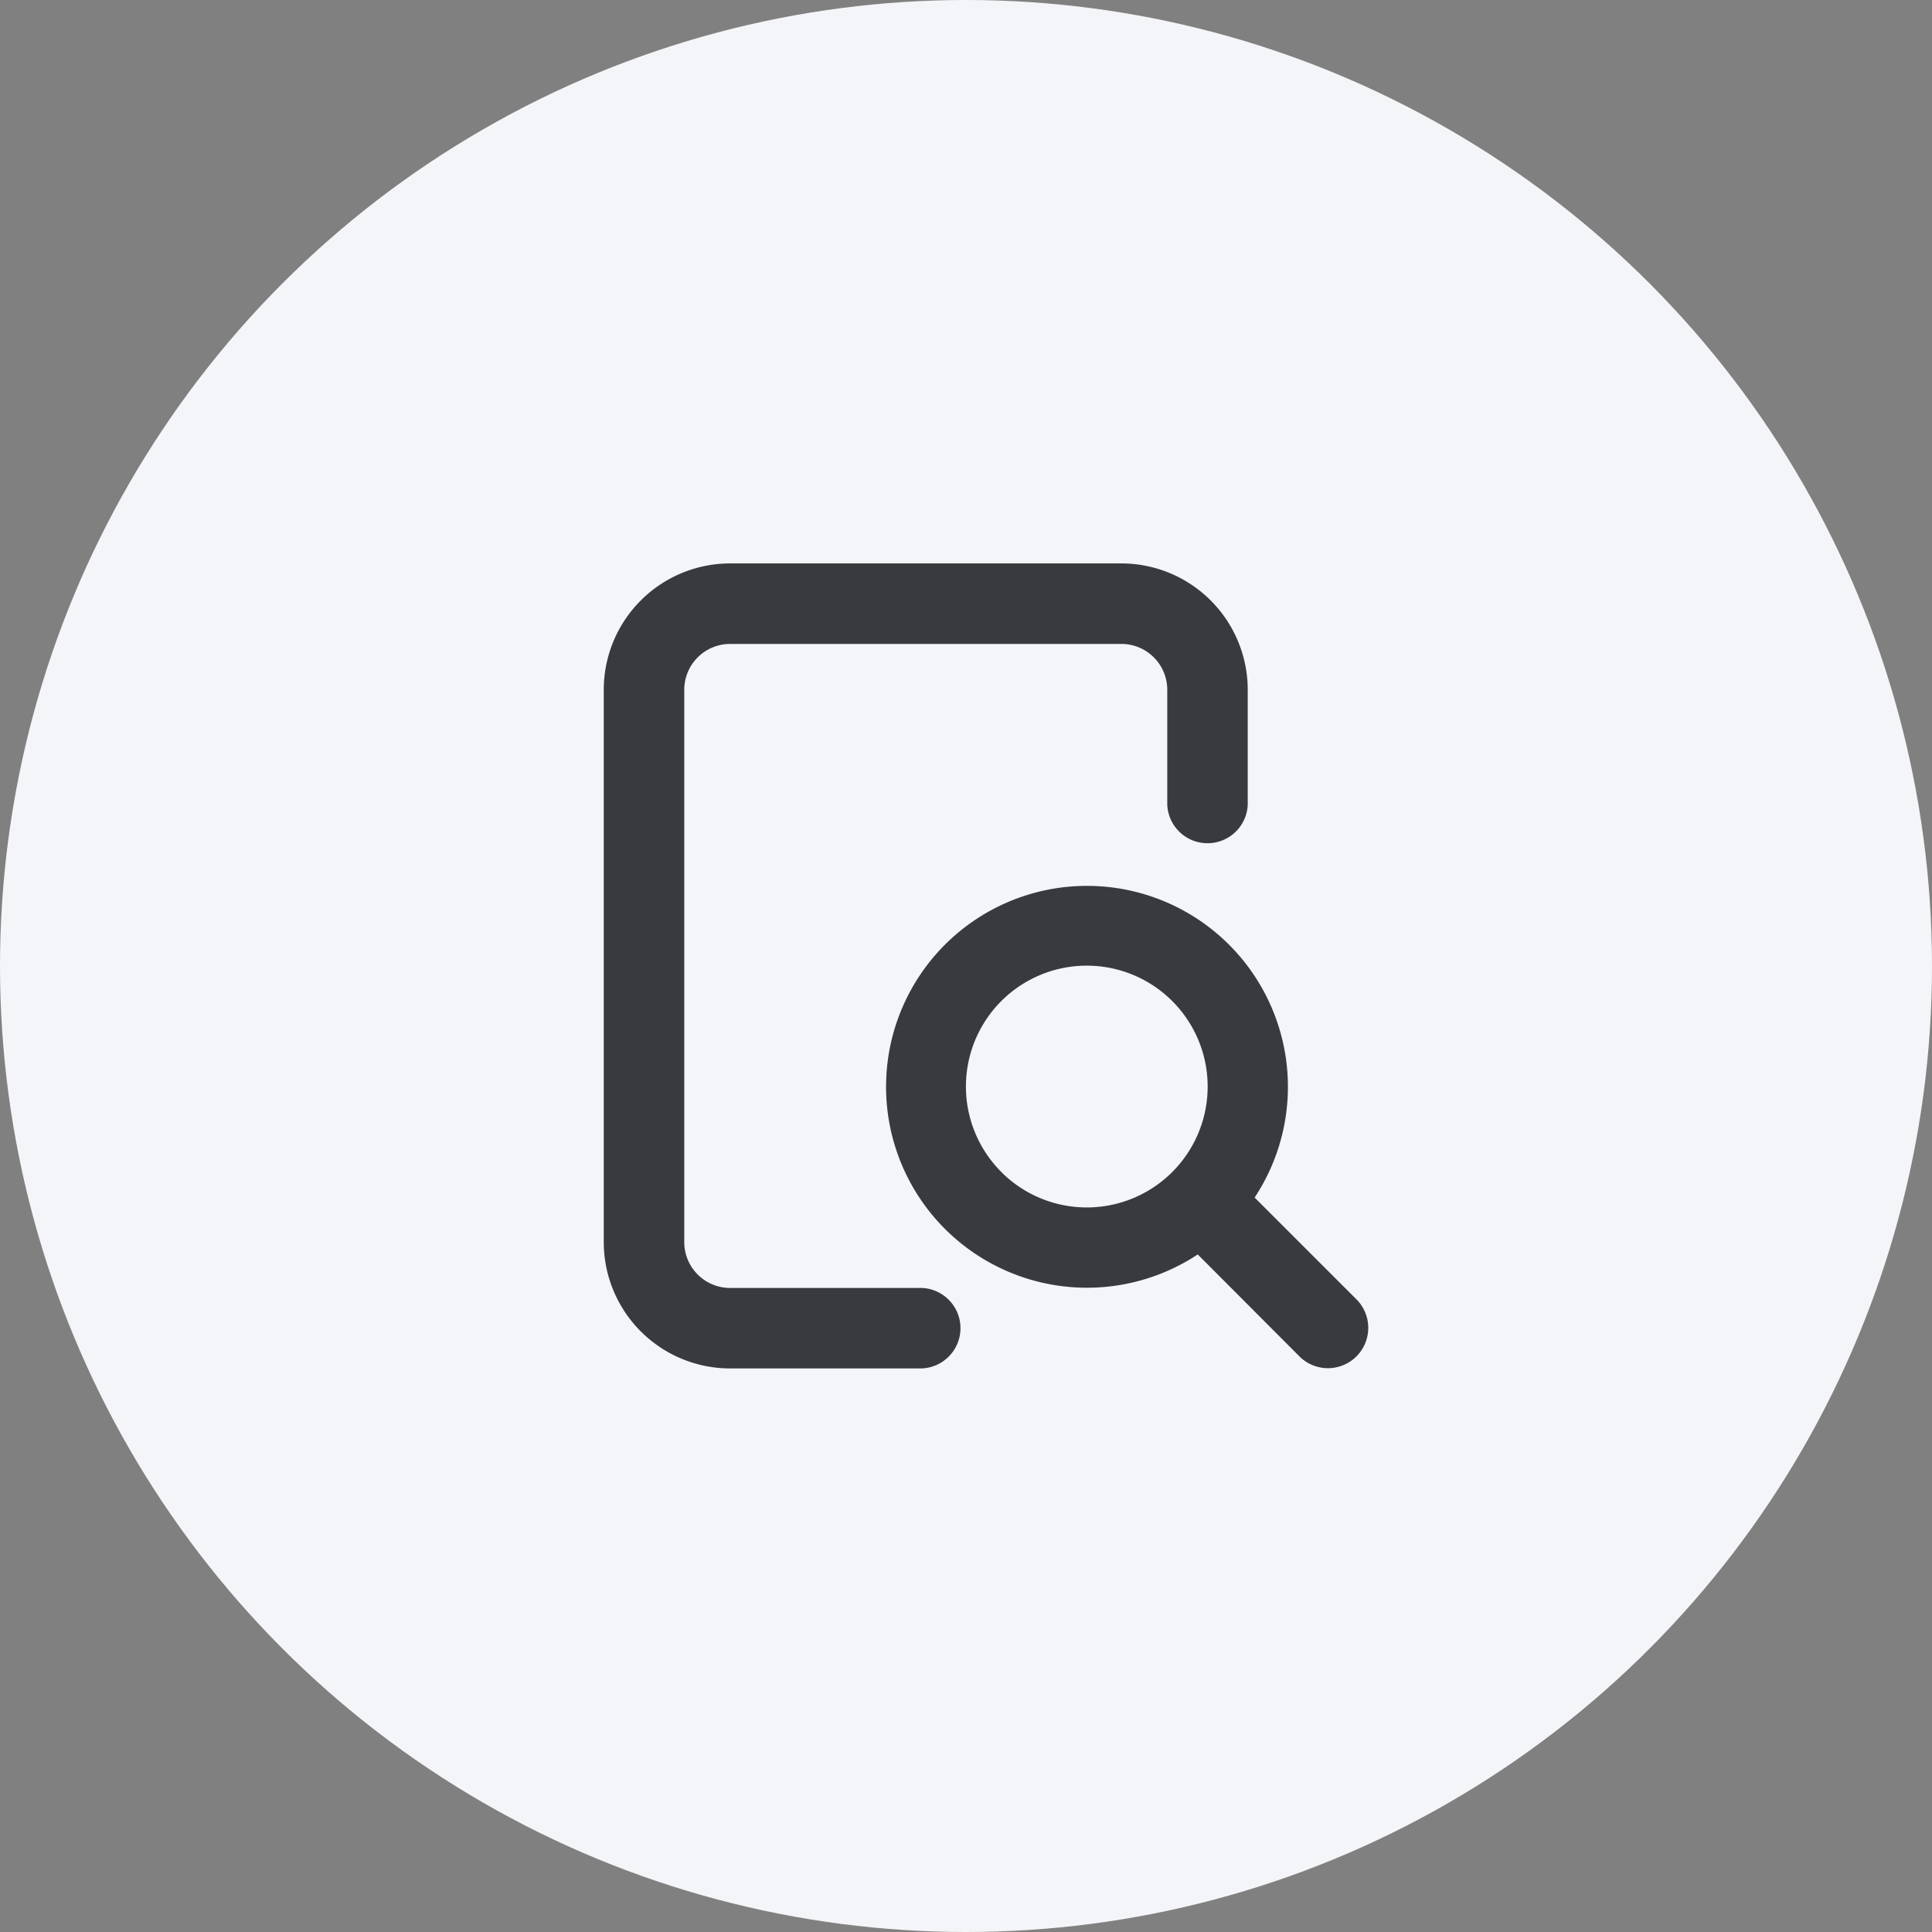
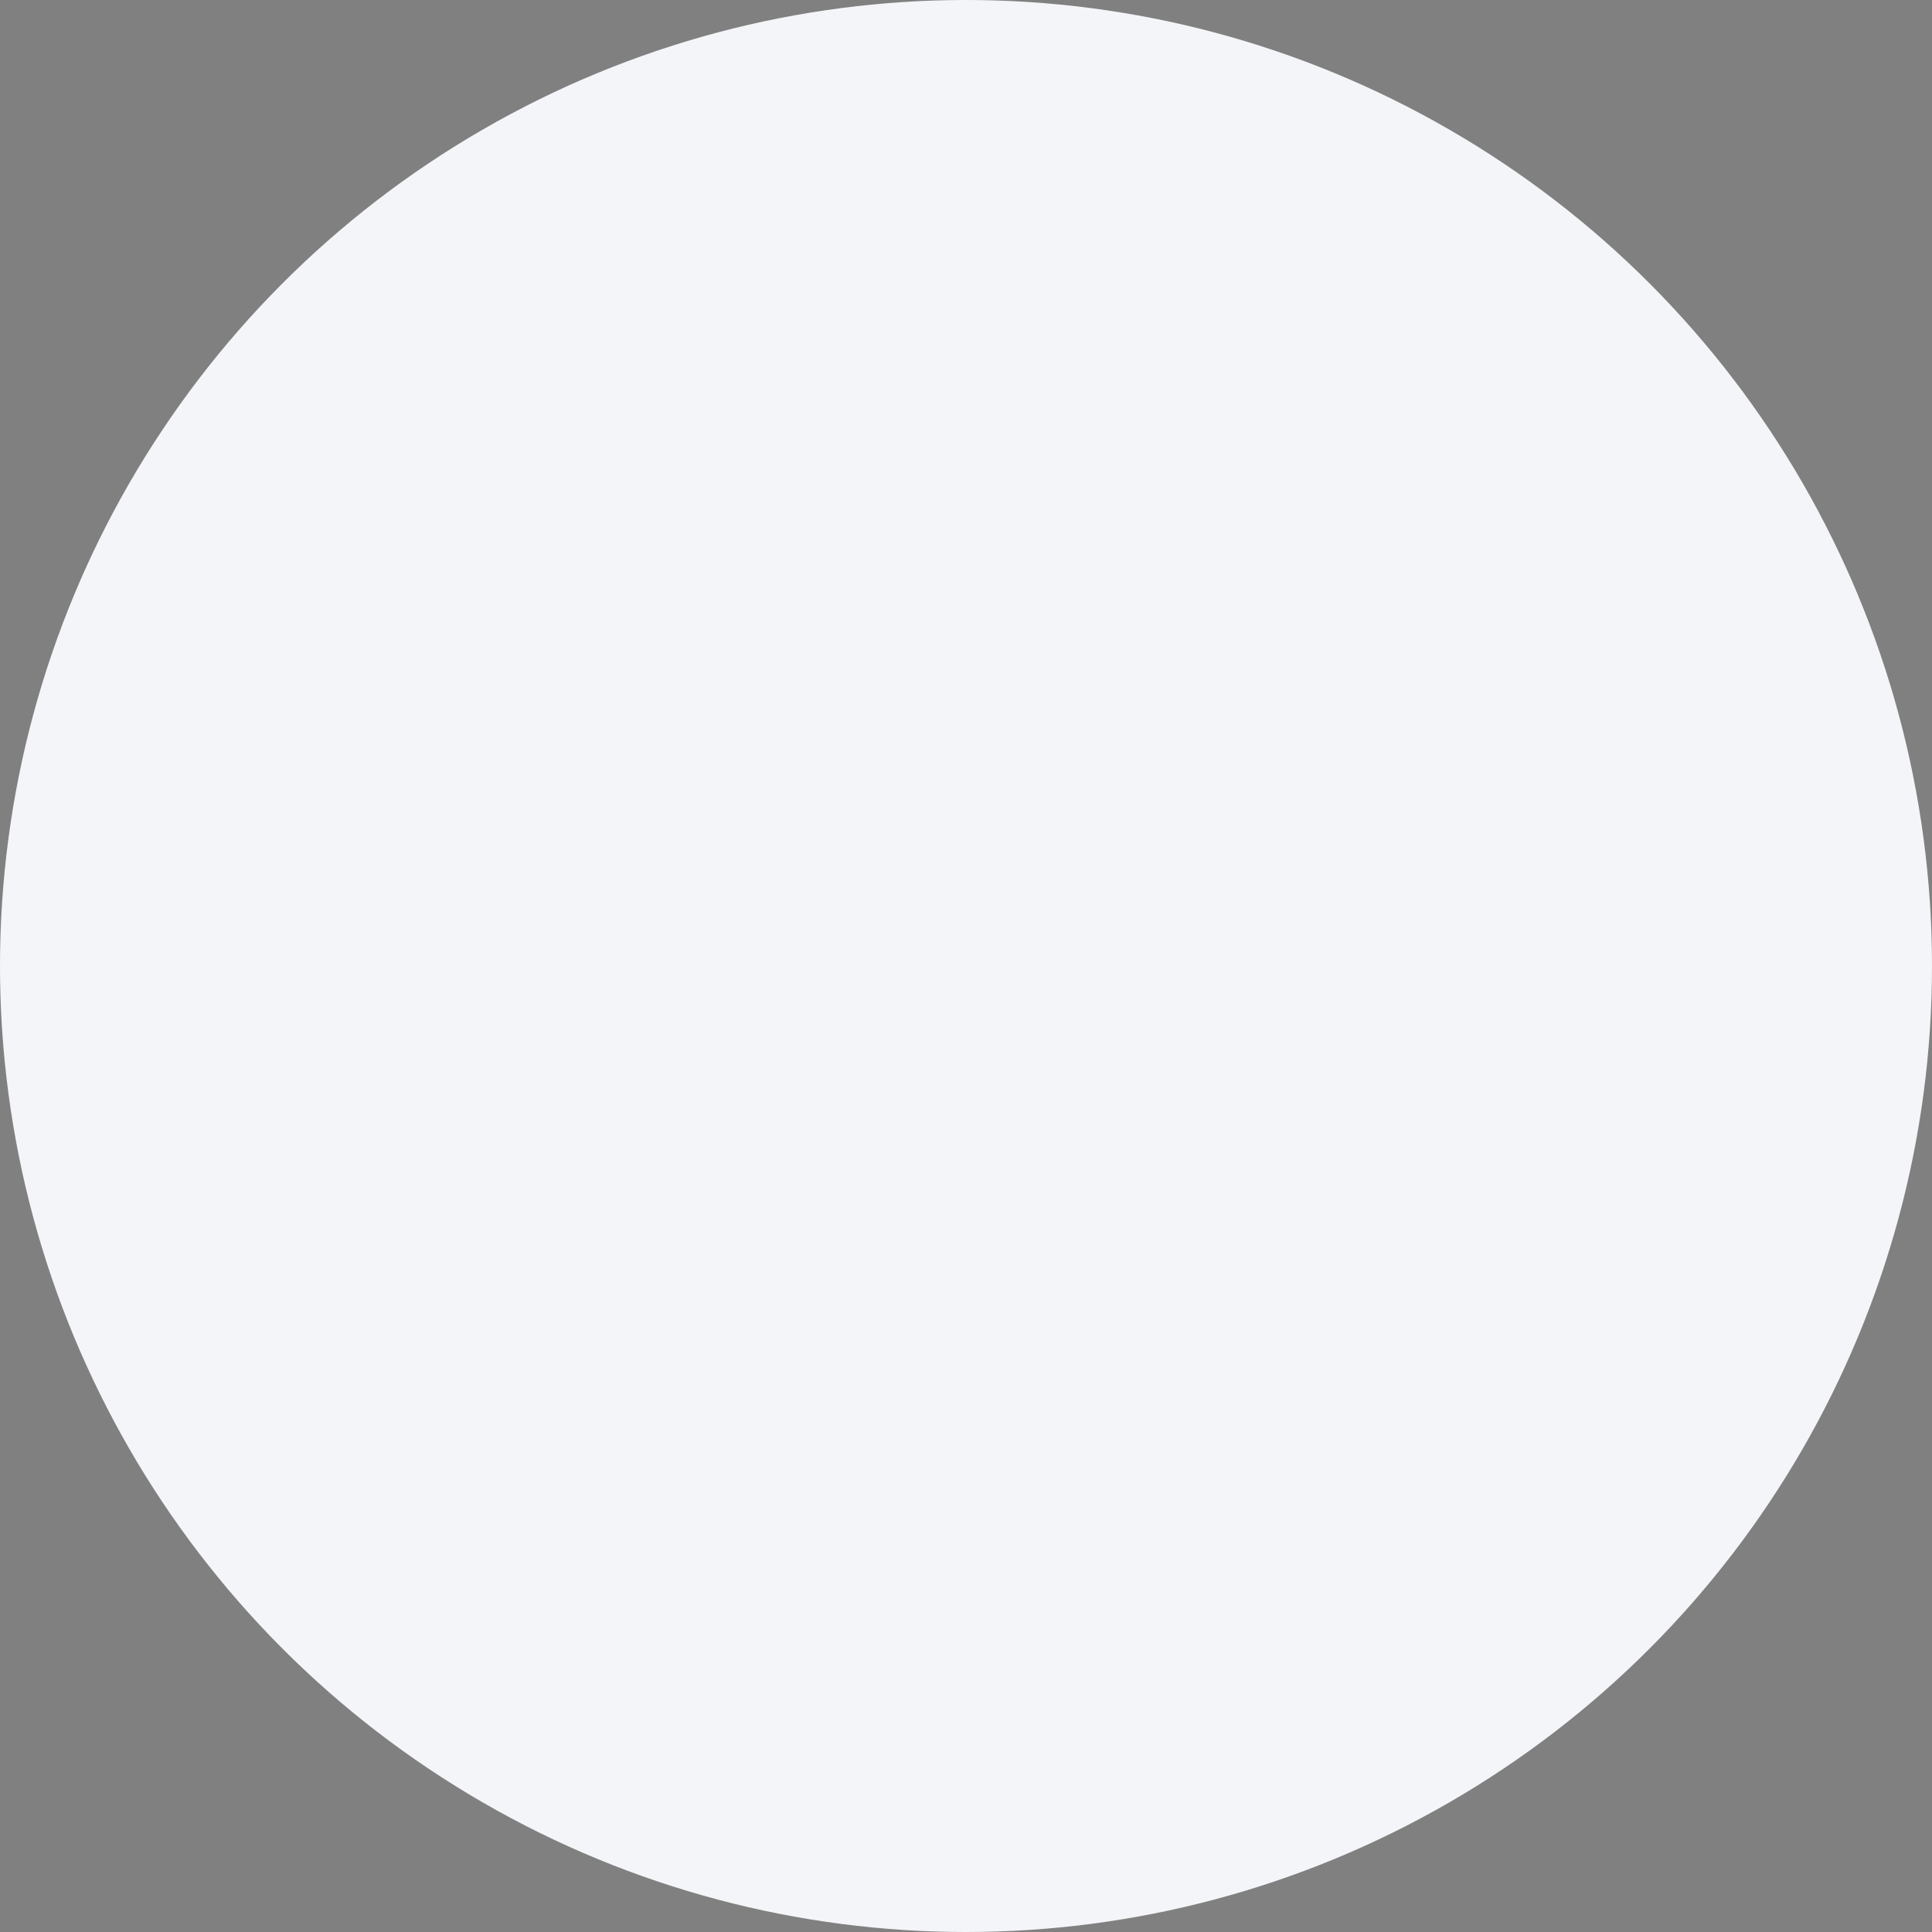
<svg xmlns="http://www.w3.org/2000/svg" fill="none" viewBox="0 0 40 40">
  <rect x="0" y="0" width="40" height="40" fill="#808080" stroke="none" />
  <circle cx="20" cy="20" r="20" fill="#F4F5F8" />
-   <path d="M28.098 26.916l-2.122-2.122a4.16 4.16 0 10-1.178 1.178l2.12 2.125a.835.835 0 001.18-1.181zm-7.366-2.651a2.5 2.5 0 113.537-3.54 2.5 2.5 0 01-3.537 3.542v-.002z" fill="#393A3D" />
-   <path d="M19.052 26.666h-3.937a.95.95 0 01-.948-.948V14.28a.95.95 0 01.948-.948h8.103a.95.95 0 01.949.948v2.385a.834.834 0 001.666 0V14.28a2.618 2.618 0 00-2.615-2.615h-8.103A2.618 2.618 0 0012.5 14.28v11.437a2.618 2.618 0 002.615 2.615h3.937a.833.833 0 000-1.667z" fill="#393A3D" />
</svg>